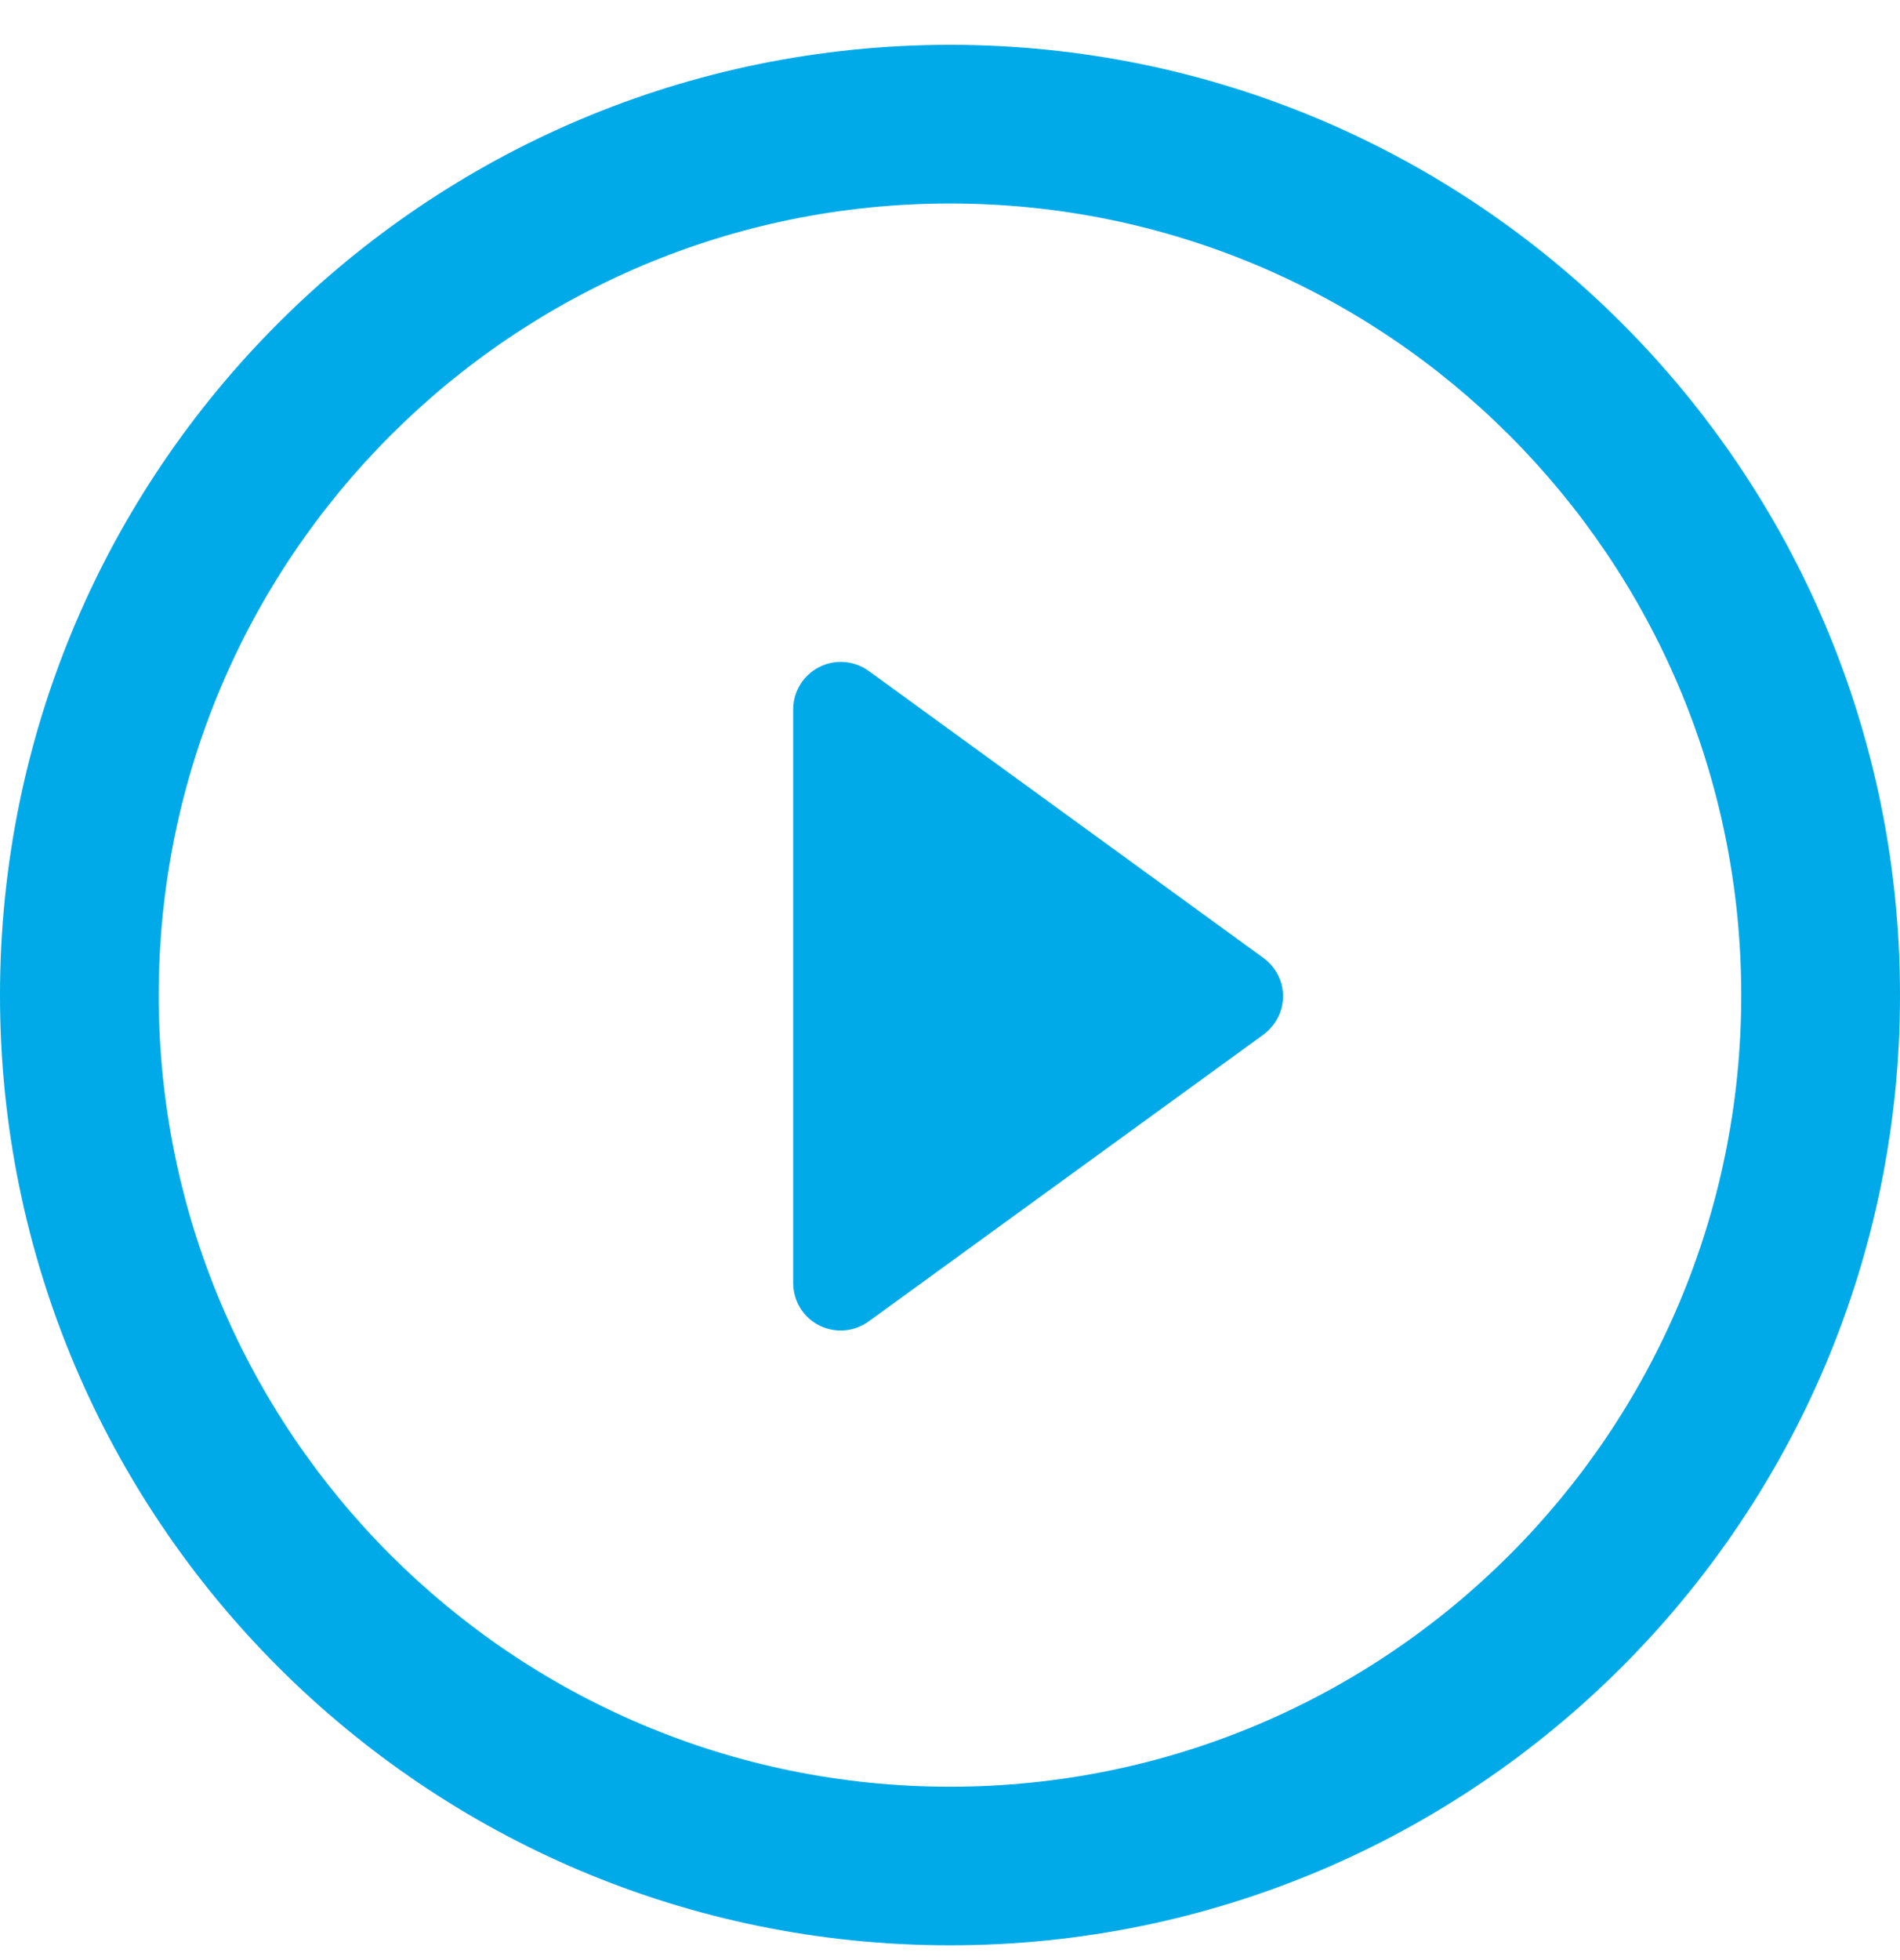
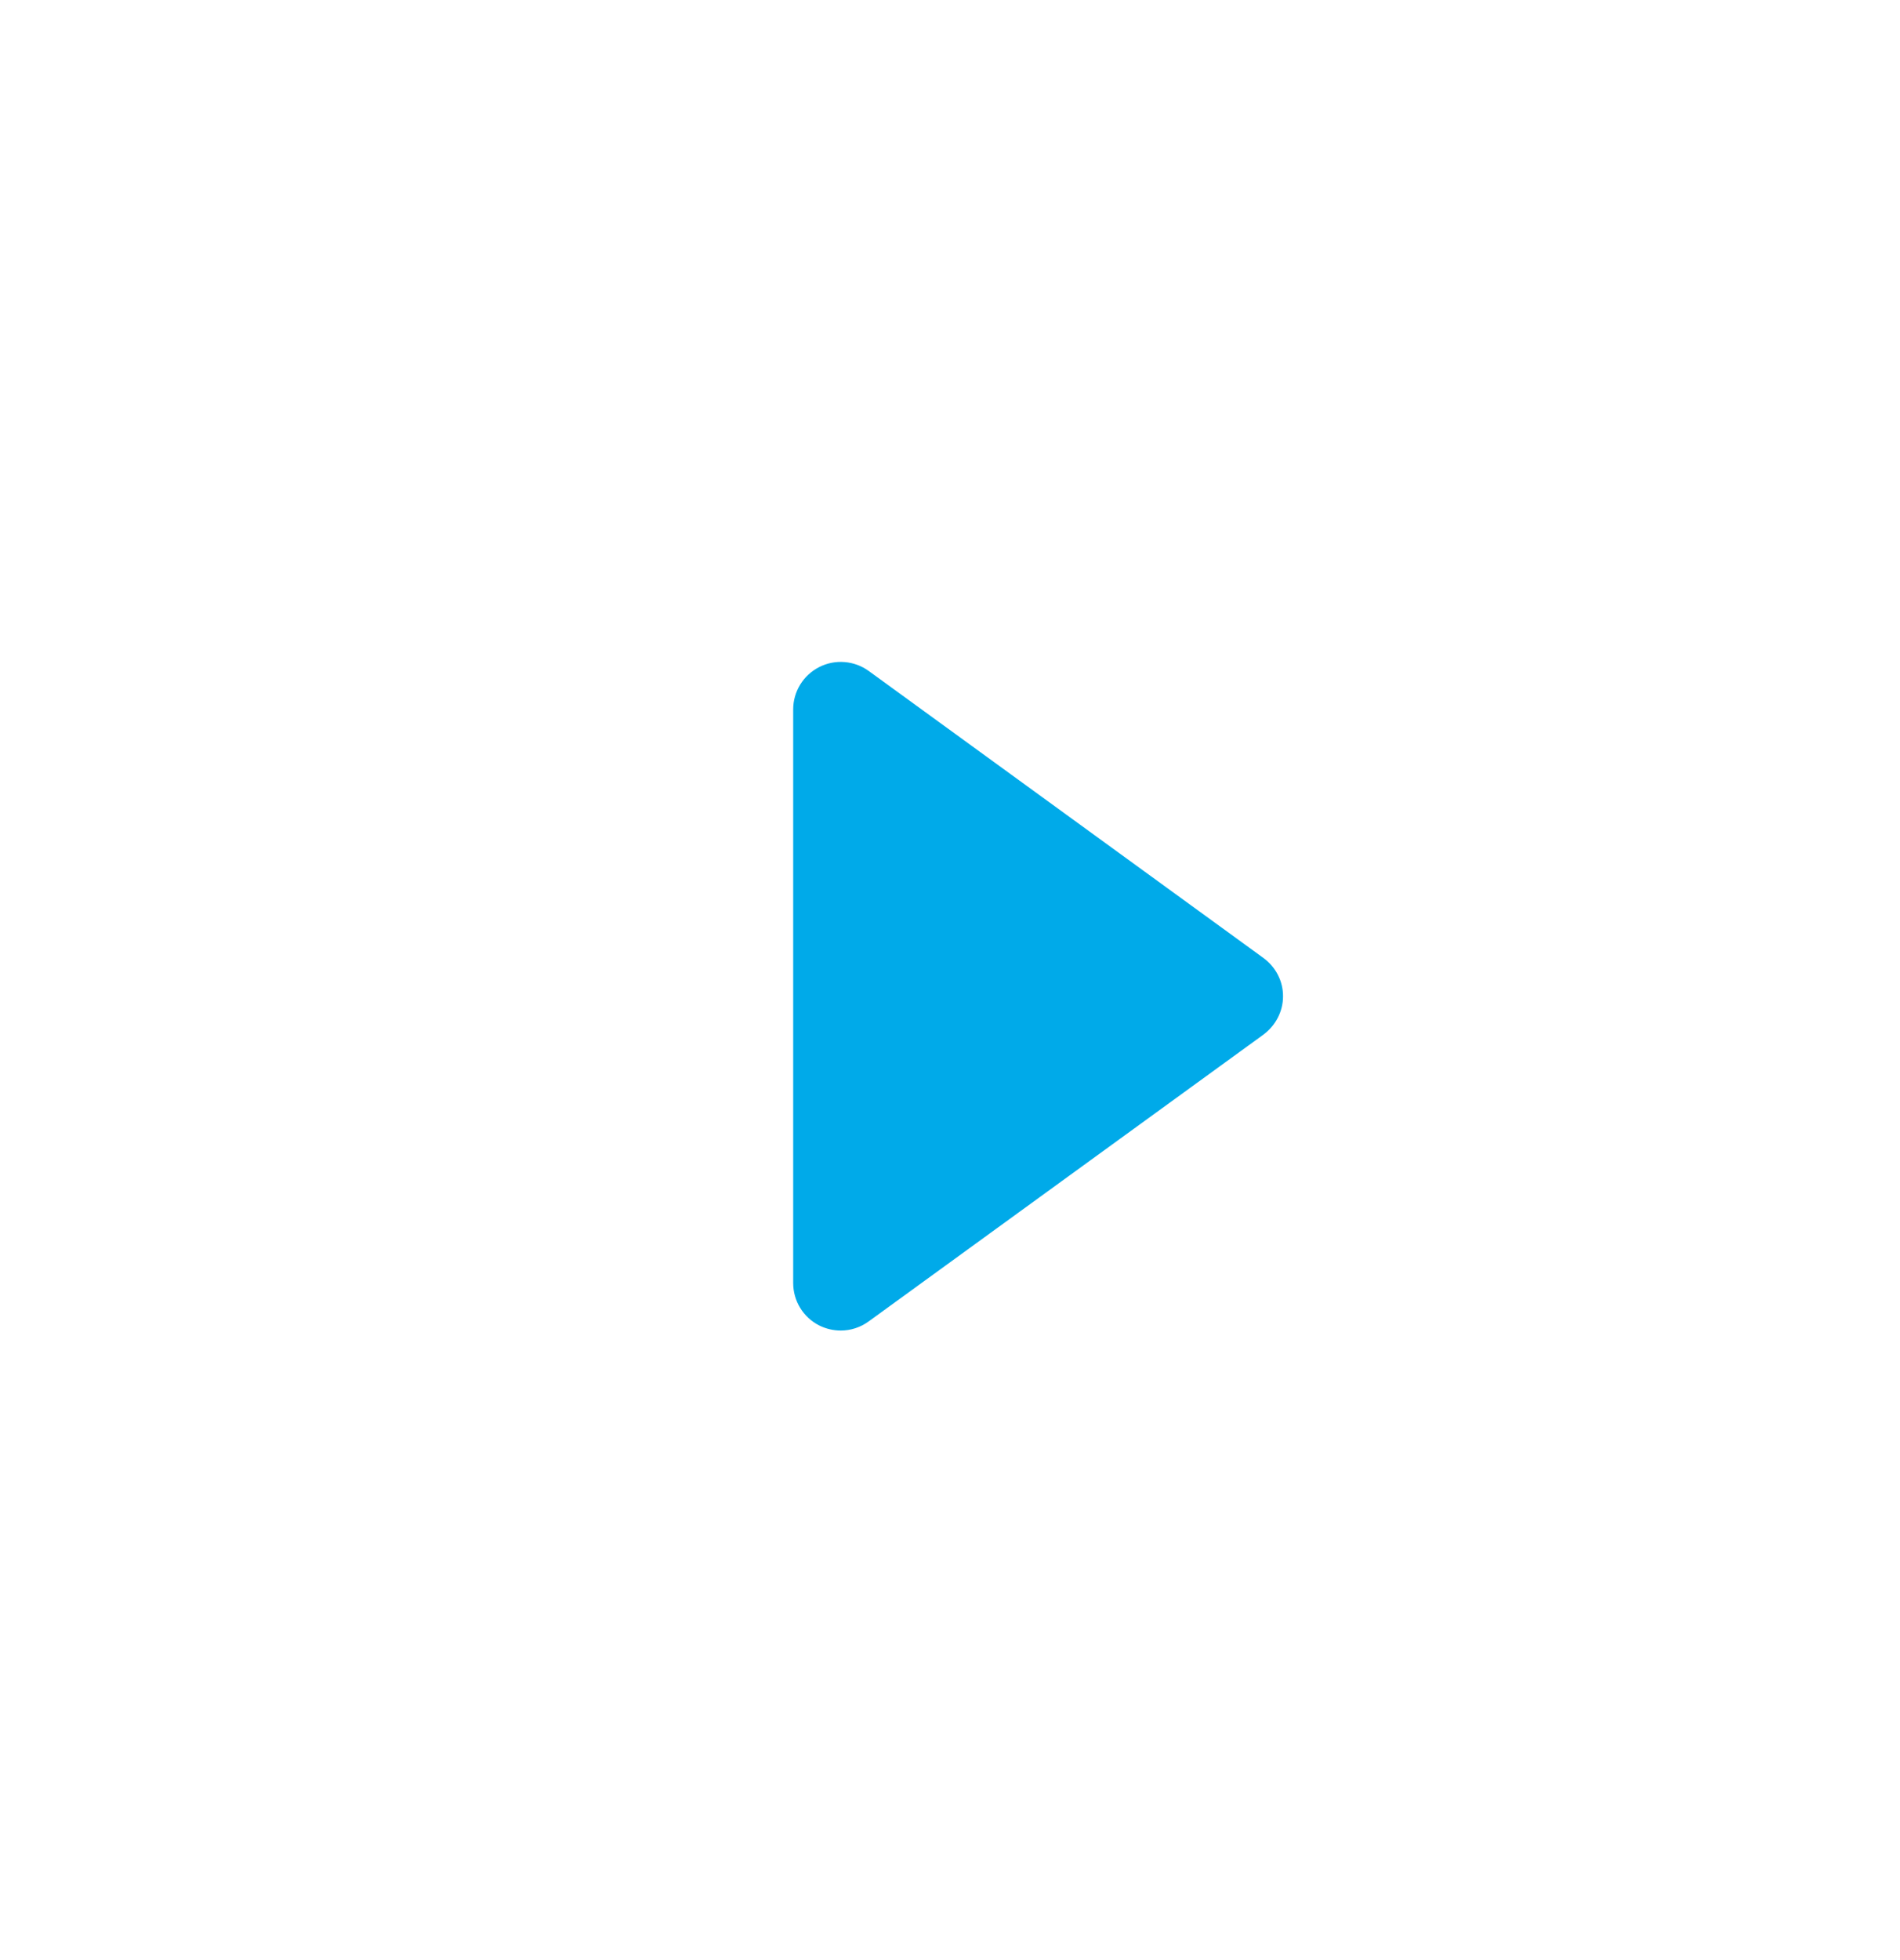
<svg xmlns="http://www.w3.org/2000/svg" width="32" height="33" viewBox="0 0 32 33" fill="none">
  <g clip-path="url(#clip0_57_3121)">
    <path d="M21.277 16.127L14.632 11.297C14.388 11.12 14.064 11.094 13.797 11.231C13.528 11.367 13.359 11.644 13.359 11.943V21.601C13.359 21.903 13.528 22.179 13.797 22.315C13.911 22.372 14.036 22.401 14.161 22.401C14.325 22.401 14.491 22.349 14.632 22.246L21.277 17.42C21.486 17.265 21.609 17.027 21.609 16.773C21.61 16.516 21.484 16.278 21.277 16.127Z" fill="#00AAE9" />
-     <path d="M16 0.755C7.162 0.755 0 7.917 0 16.755C0 25.59 7.162 32.751 16 32.751C24.837 32.751 32 25.59 32 16.755C32.001 7.917 24.837 0.755 16 0.755ZM16 30.081C8.64 30.081 2.673 24.117 2.673 16.755C2.673 9.397 8.64 3.426 16 3.426C23.36 3.426 29.326 9.396 29.326 16.755C29.327 24.117 23.36 30.081 16 30.081Z" fill="#00AAE9" />
  </g>
  <defs>
    <clipPath id="clip0_57_3121">
      <rect width="32" height="32" fill="white" transform="translate(0 0.753)" />
    </clipPath>
  </defs>
</svg>